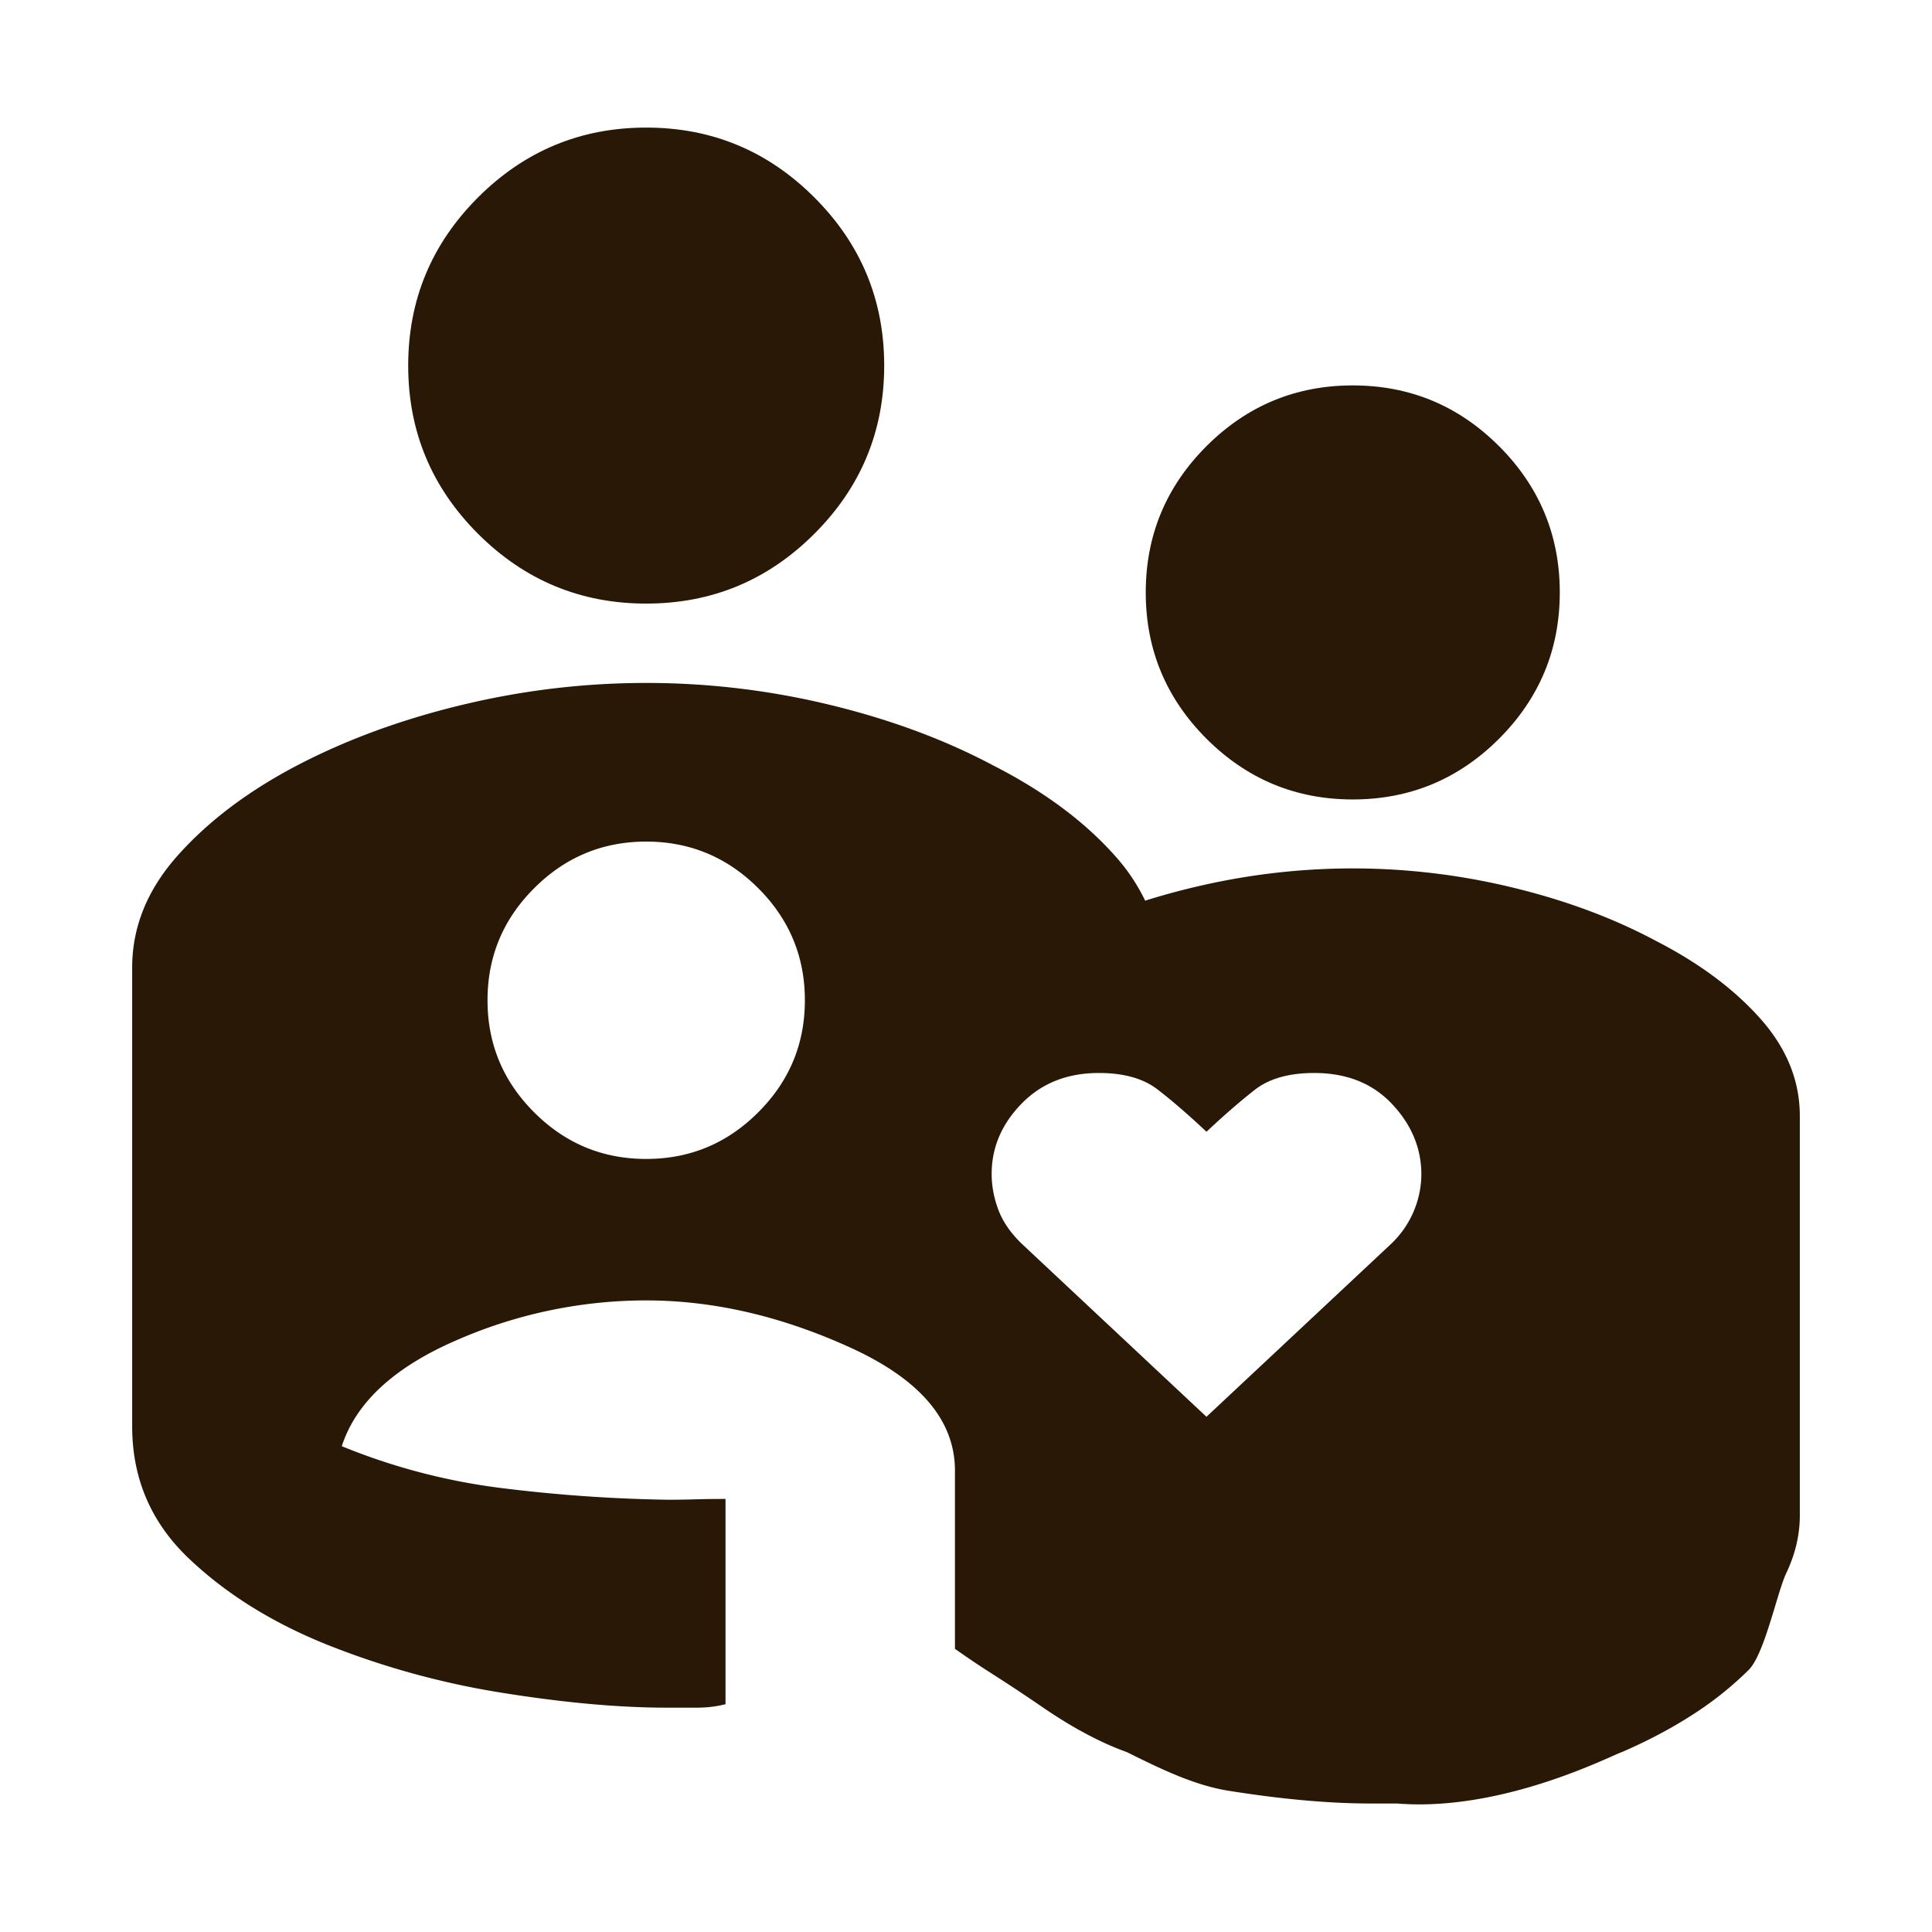
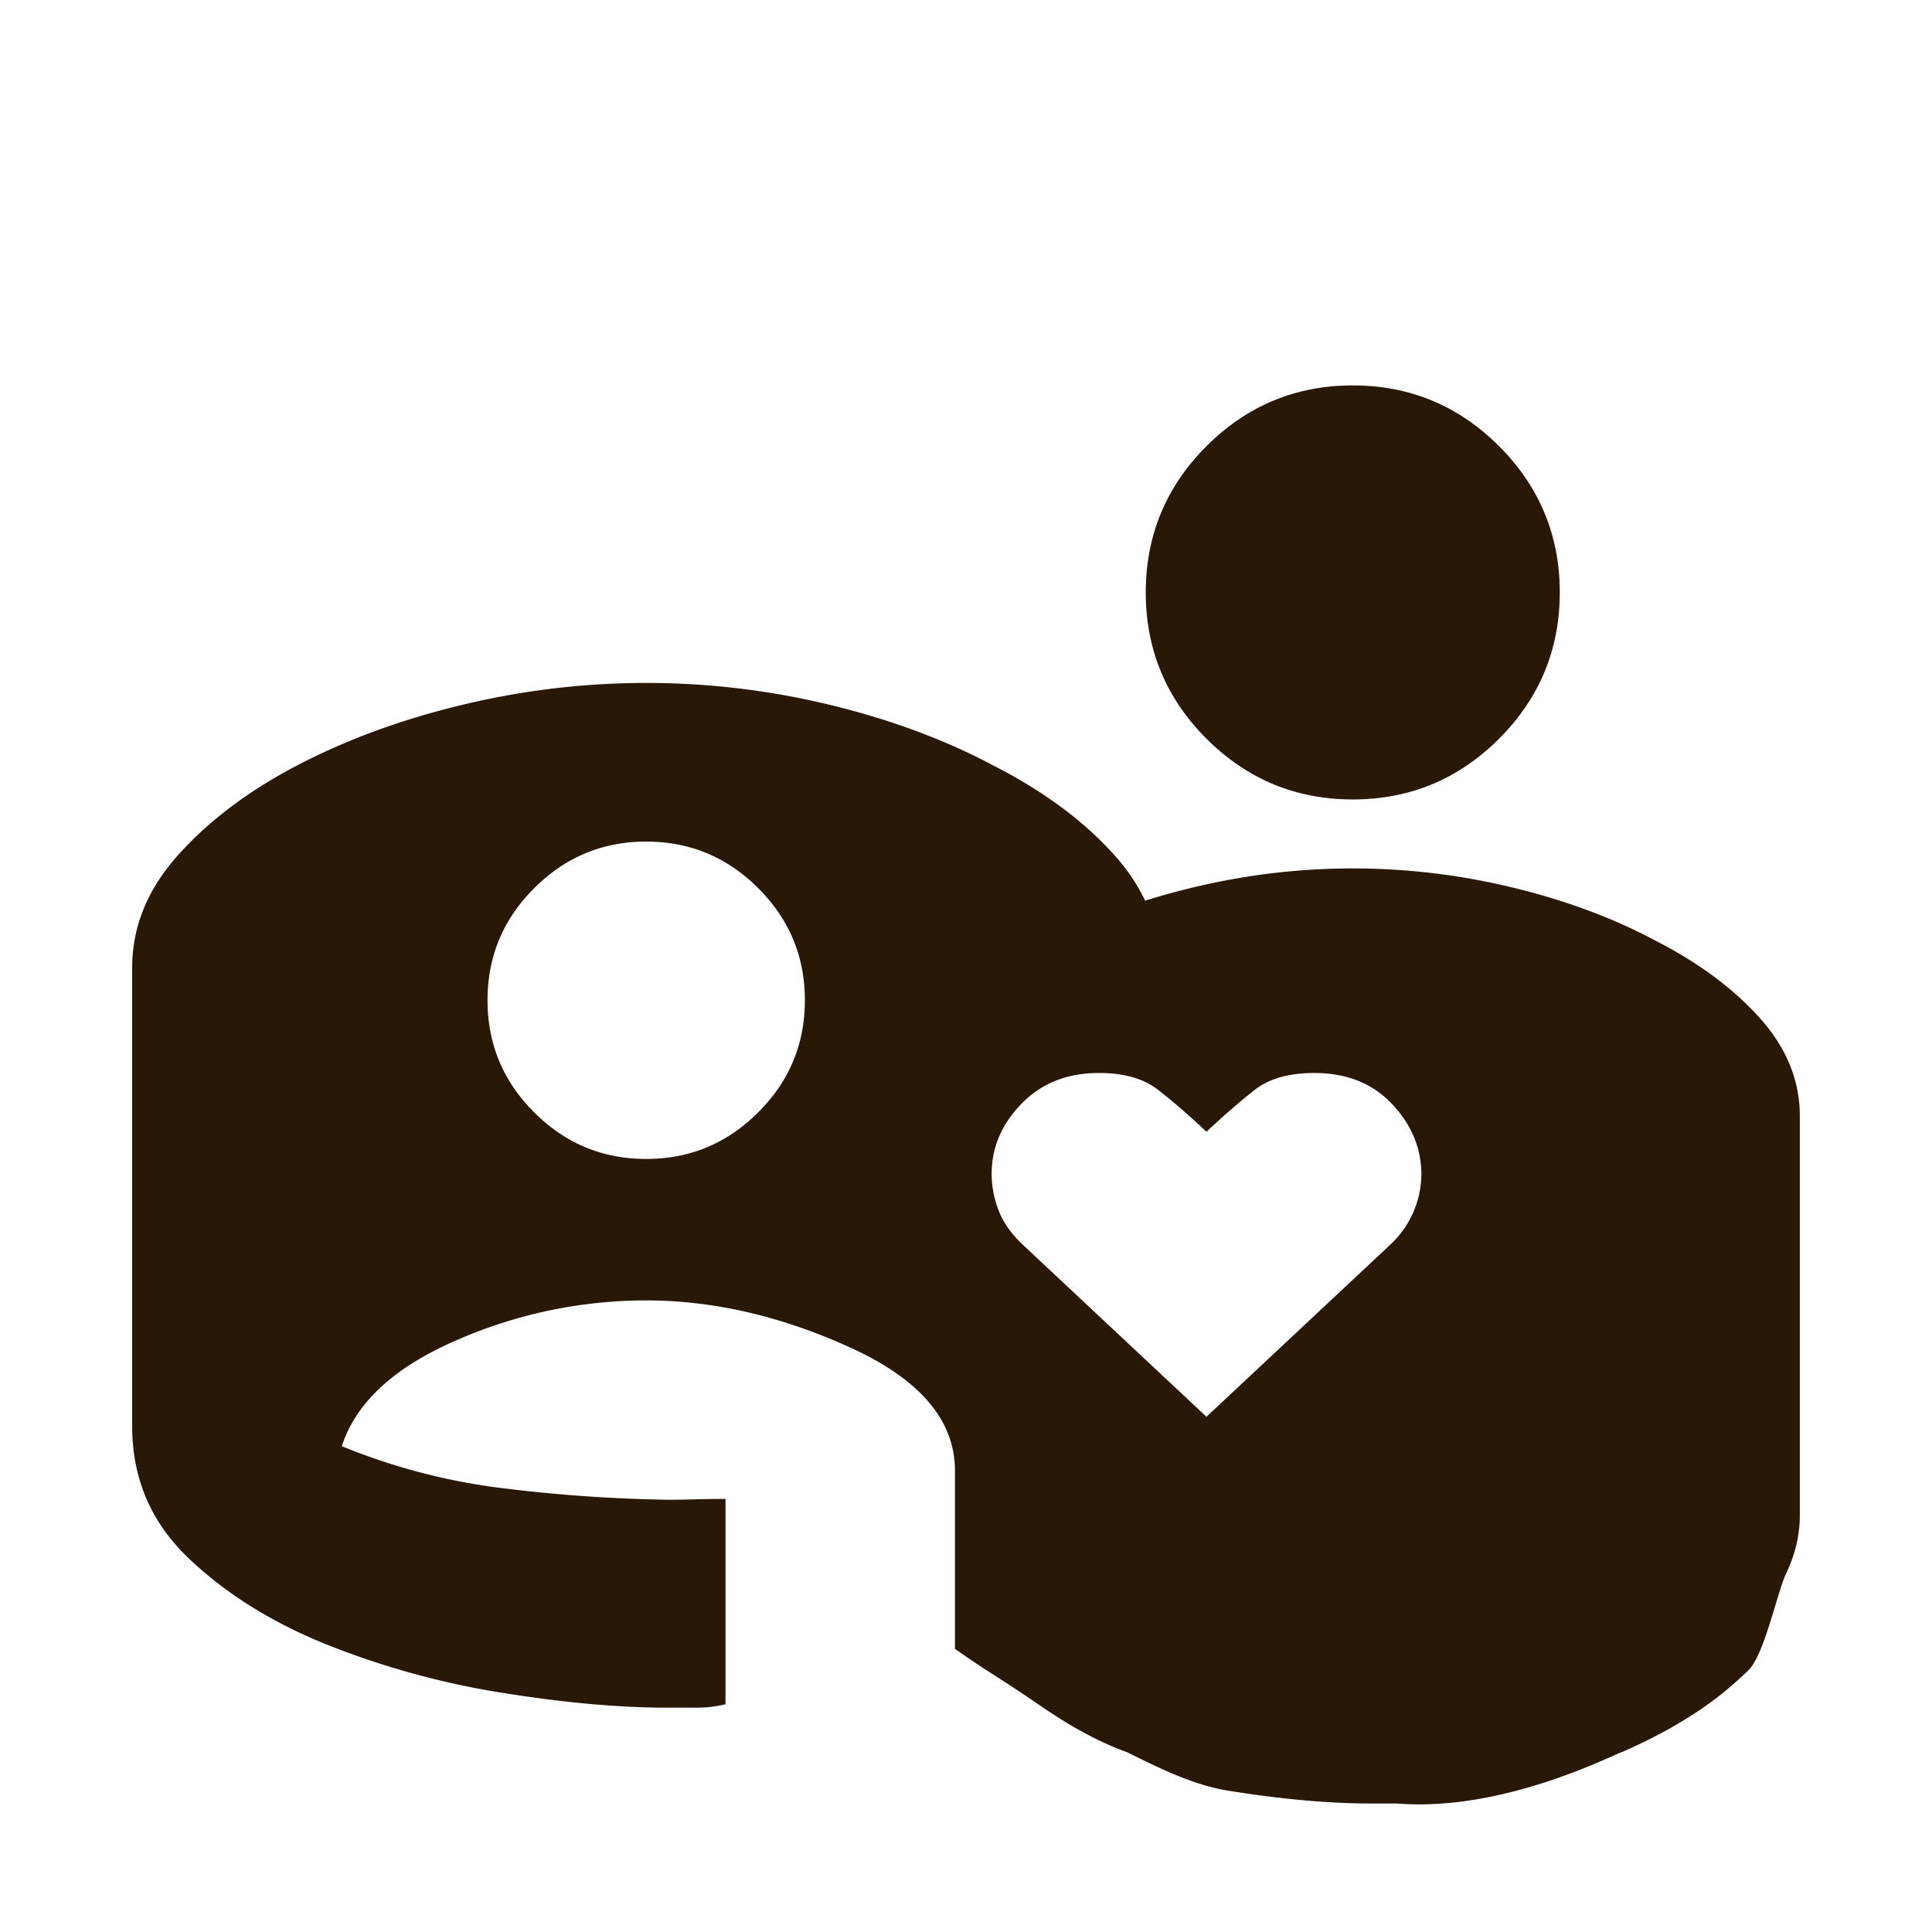
<svg xmlns="http://www.w3.org/2000/svg" width="53" height="53" viewBox="0 0 53 53" fill="none">
-   <path d="M22.34 5.416C21.063 4.139 19.526 3.5 17.727 3.5c-1.799 0-3.336.639-4.614 1.916-1.277 1.277-1.915 2.815-1.915 4.613 0 1.799.638 3.337 1.915 4.614 1.278 1.277 2.816 1.915 4.614 1.915 1.799 0 3.336-.638 4.613-1.915 1.278-1.277 1.916-2.815 1.916-4.614 0-1.798-.638-3.336-1.916-4.613z" fill="#281805" />
  <path fill-rule="evenodd" clip-rule="evenodd" d="M22.77 19.337a21.36 21.36 0 0 0-5.04-.602c-1.697 0-3.382.2-5.054.602-1.671.402-3.186.959-4.543 1.67-1.333.7-2.417 1.52-3.253 2.456-.836.936-1.254 1.963-1.254 3.08v12.586c0 1.427.515 2.631 1.544 3.614 1.03.982 2.305 1.777 3.827 2.385a22.505 22.505 0 0 0 4.81 1.315c1.687.269 3.182.403 4.487.403h.831c.268 0 .528-.032.778-.095V41.12c-.278 0-.546.003-.804.01-.259.008-.515.012-.769.012a41.822 41.822 0 0 1-4.584-.322 17.119 17.119 0 0 1-4.37-1.147c.386-1.191 1.425-2.155 3.116-2.893a12.967 12.967 0 0 1 5.235-1.106c1.846 0 3.72.434 5.62 1.303 1.9.87 2.85 1.992 2.85 3.367v4.888c.508.357.767.523 1.077.722.304.195.658.422 1.345.892.338.231.653.426.942.59v.005l.03.011c.522.293.961.484 1.313.61l.02.009c.895.443 1.821.901 2.777 1.054 1.466.234 2.767.35 3.902.35h.723c2.511.204 5.084-.936 5.9-1.297.133-.06.22-.098.25-.106.725-.314 1.38-.66 1.962-1.037a9.387 9.387 0 0 0 1.536-1.227c.281-.285.524-1.089.727-1.763.112-.371.212-.703.3-.888.249-.522.373-1.05.373-1.586V30.614c0-.971-.363-1.864-1.09-2.678-.727-.815-1.687-1.527-2.88-2.137-1.16-.618-2.463-1.102-3.908-1.451a18.575 18.575 0 0 0-4.383-.525c-1.477 0-2.942.175-4.396.525-.447.107-.881.227-1.302.36a5.252 5.252 0 0 0-.84-1.245c-.837-.936-1.94-1.755-3.313-2.457-1.333-.71-2.83-1.267-4.492-1.669zM20.8 30.514c-.851.853-1.876 1.279-3.073 1.279s-2.222-.426-3.074-1.279c-.853-.852-1.279-1.877-1.279-3.074 0-1.197.426-2.222 1.28-3.074.851-.852 1.876-1.279 3.073-1.279s2.222.427 3.074 1.279c.853.852 1.279 1.877 1.279 3.074 0 1.197-.426 2.222-1.28 3.074zm7.263 3.637 5.034 4.715 5.035-4.715a2.656 2.656 0 0 0 .86-1.926c0-.722-.267-1.368-.802-1.936-.534-.57-1.247-.854-2.138-.854-.693 0-1.236.154-1.63.462-.393.308-.835.69-1.325 1.15-.521-.489-.974-.88-1.36-1.173-.385-.292-.917-.439-1.594-.439-.865 0-1.571.28-2.119.842-.547.562-.82 1.204-.82 1.926 0 .336.063.671.191 1.003.128.332.35.647.668.945z" fill="#281805" />
  <path d="M41.123 12.24c-1.111-1.111-2.449-1.667-4.013-1.667s-2.902.556-4.013 1.666c-1.11 1.111-1.666 2.449-1.666 4.013s.556 2.902 1.666 4.013c1.111 1.11 2.449 1.666 4.013 1.666s2.902-.556 4.013-1.666c1.11-1.111 1.666-2.449 1.666-4.013s-.556-2.902-1.666-4.013z" fill="#281805" />
</svg>